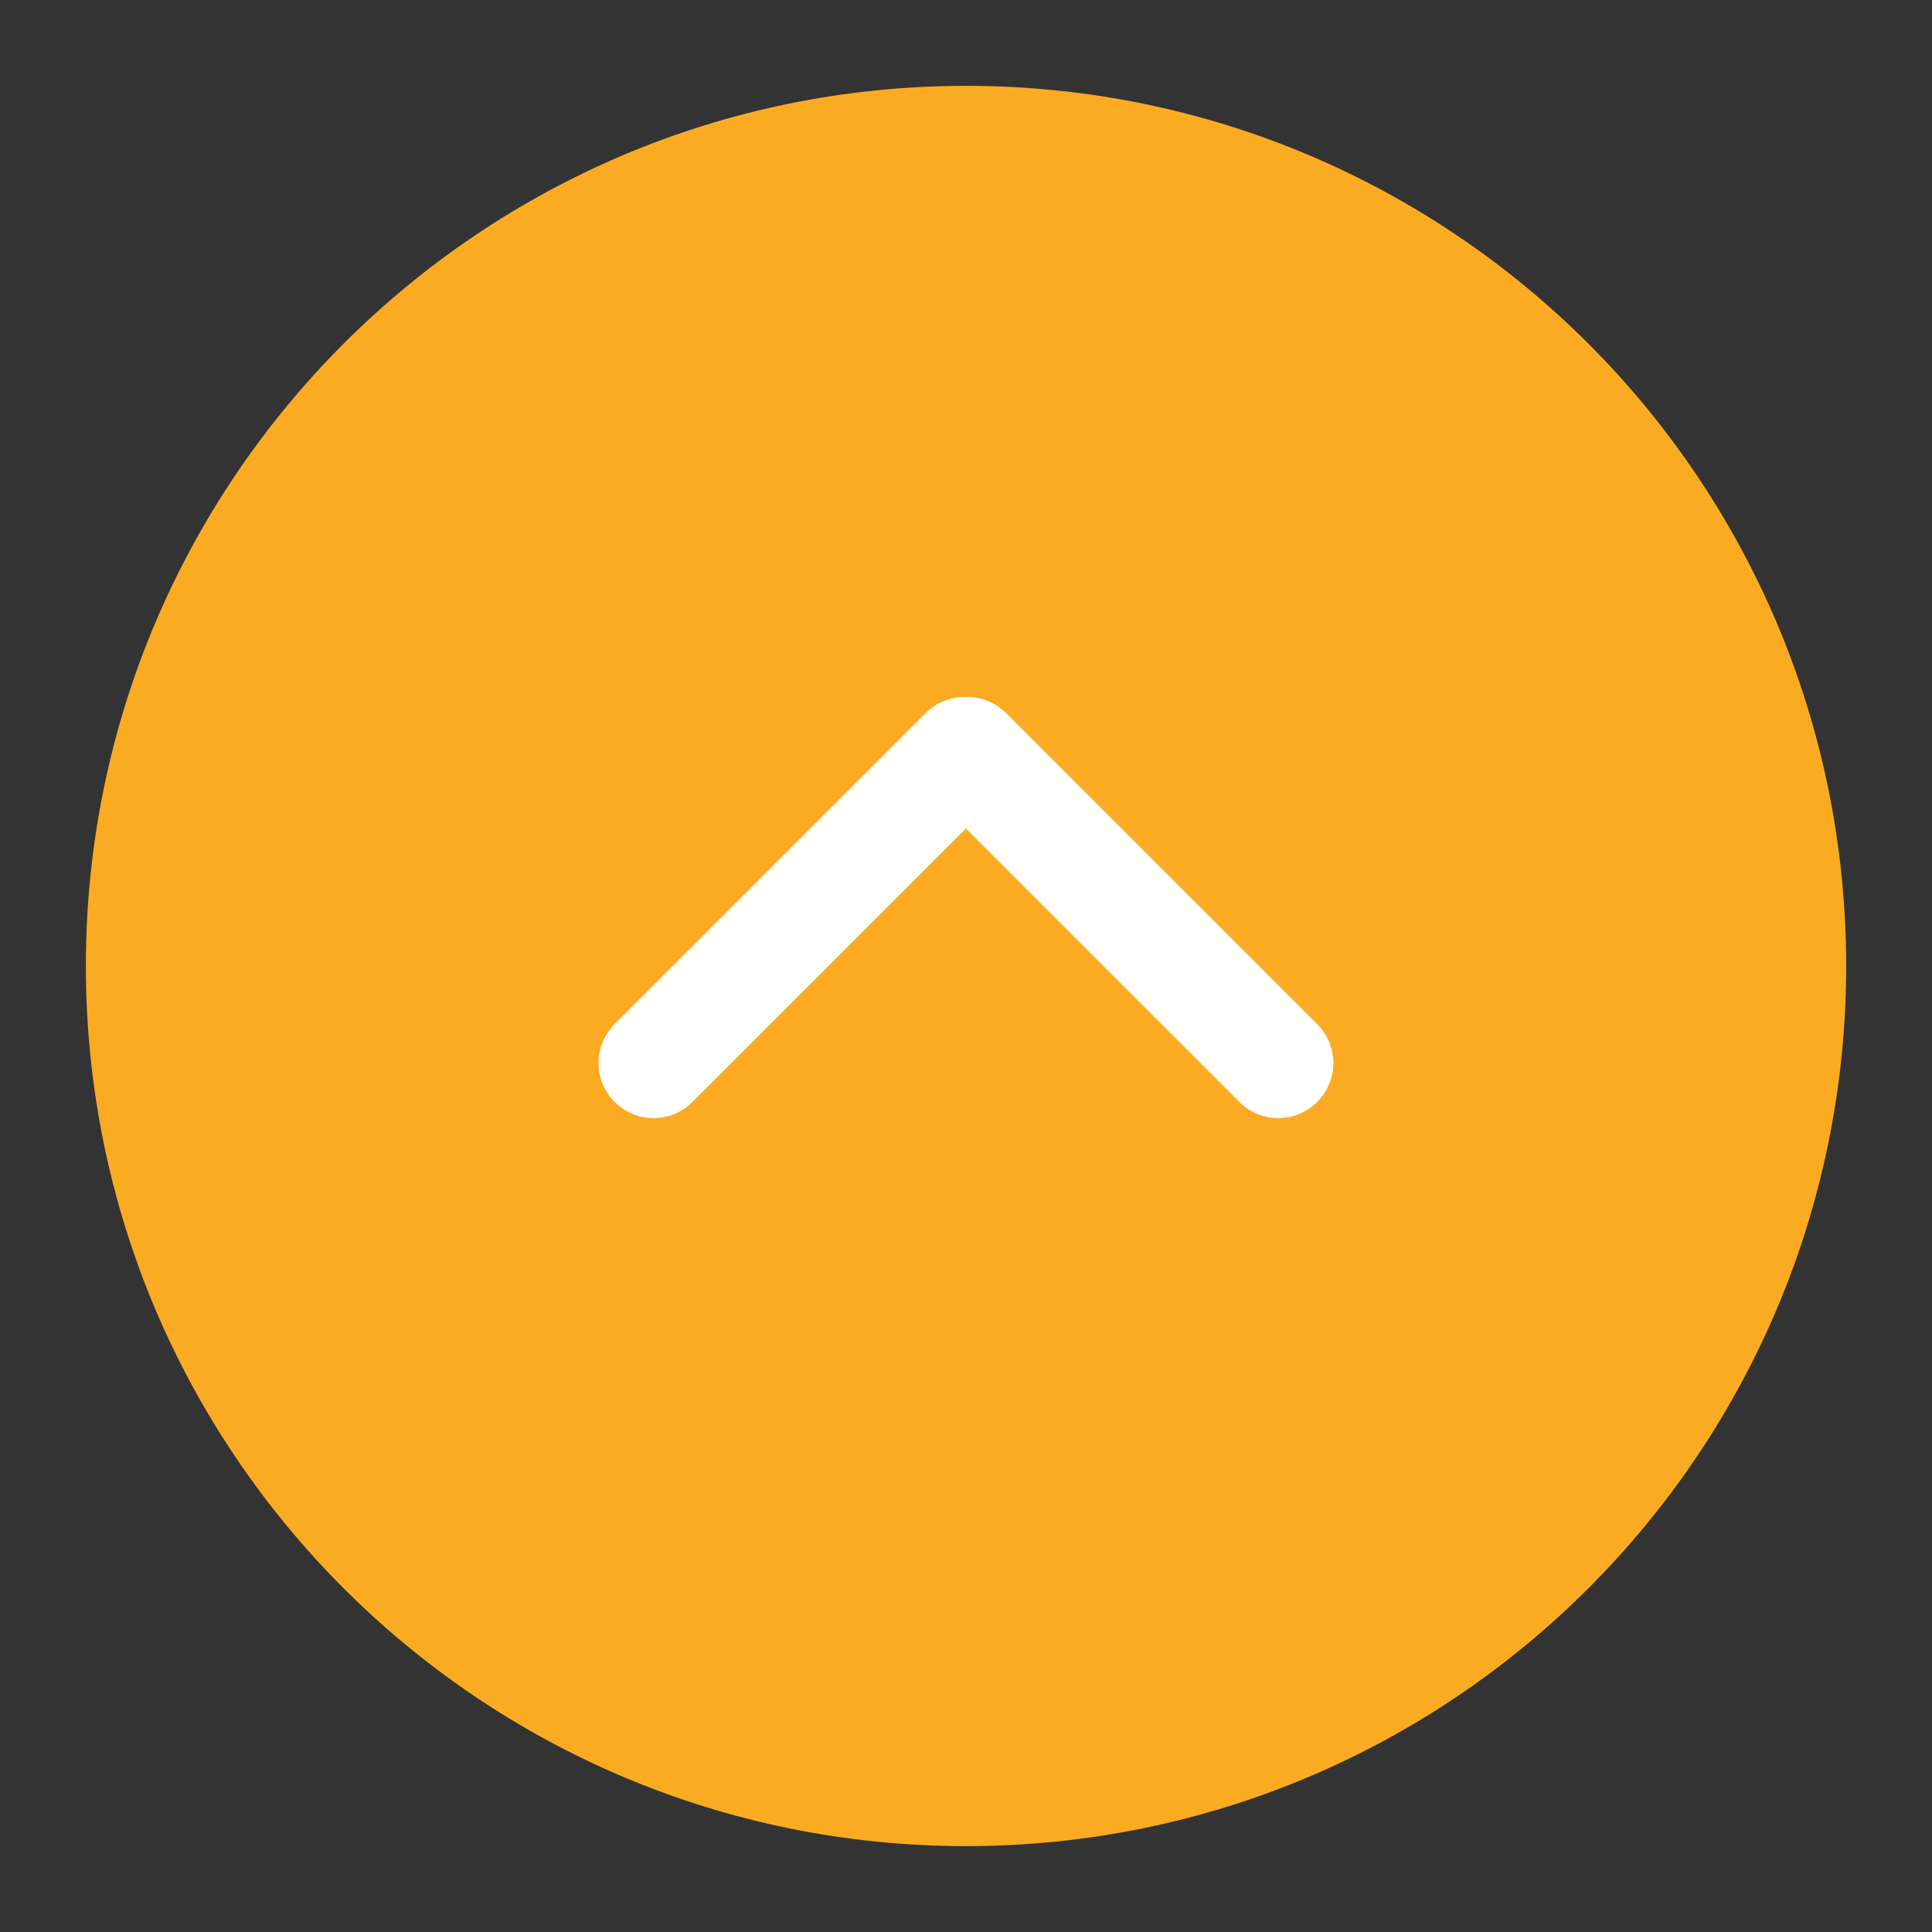
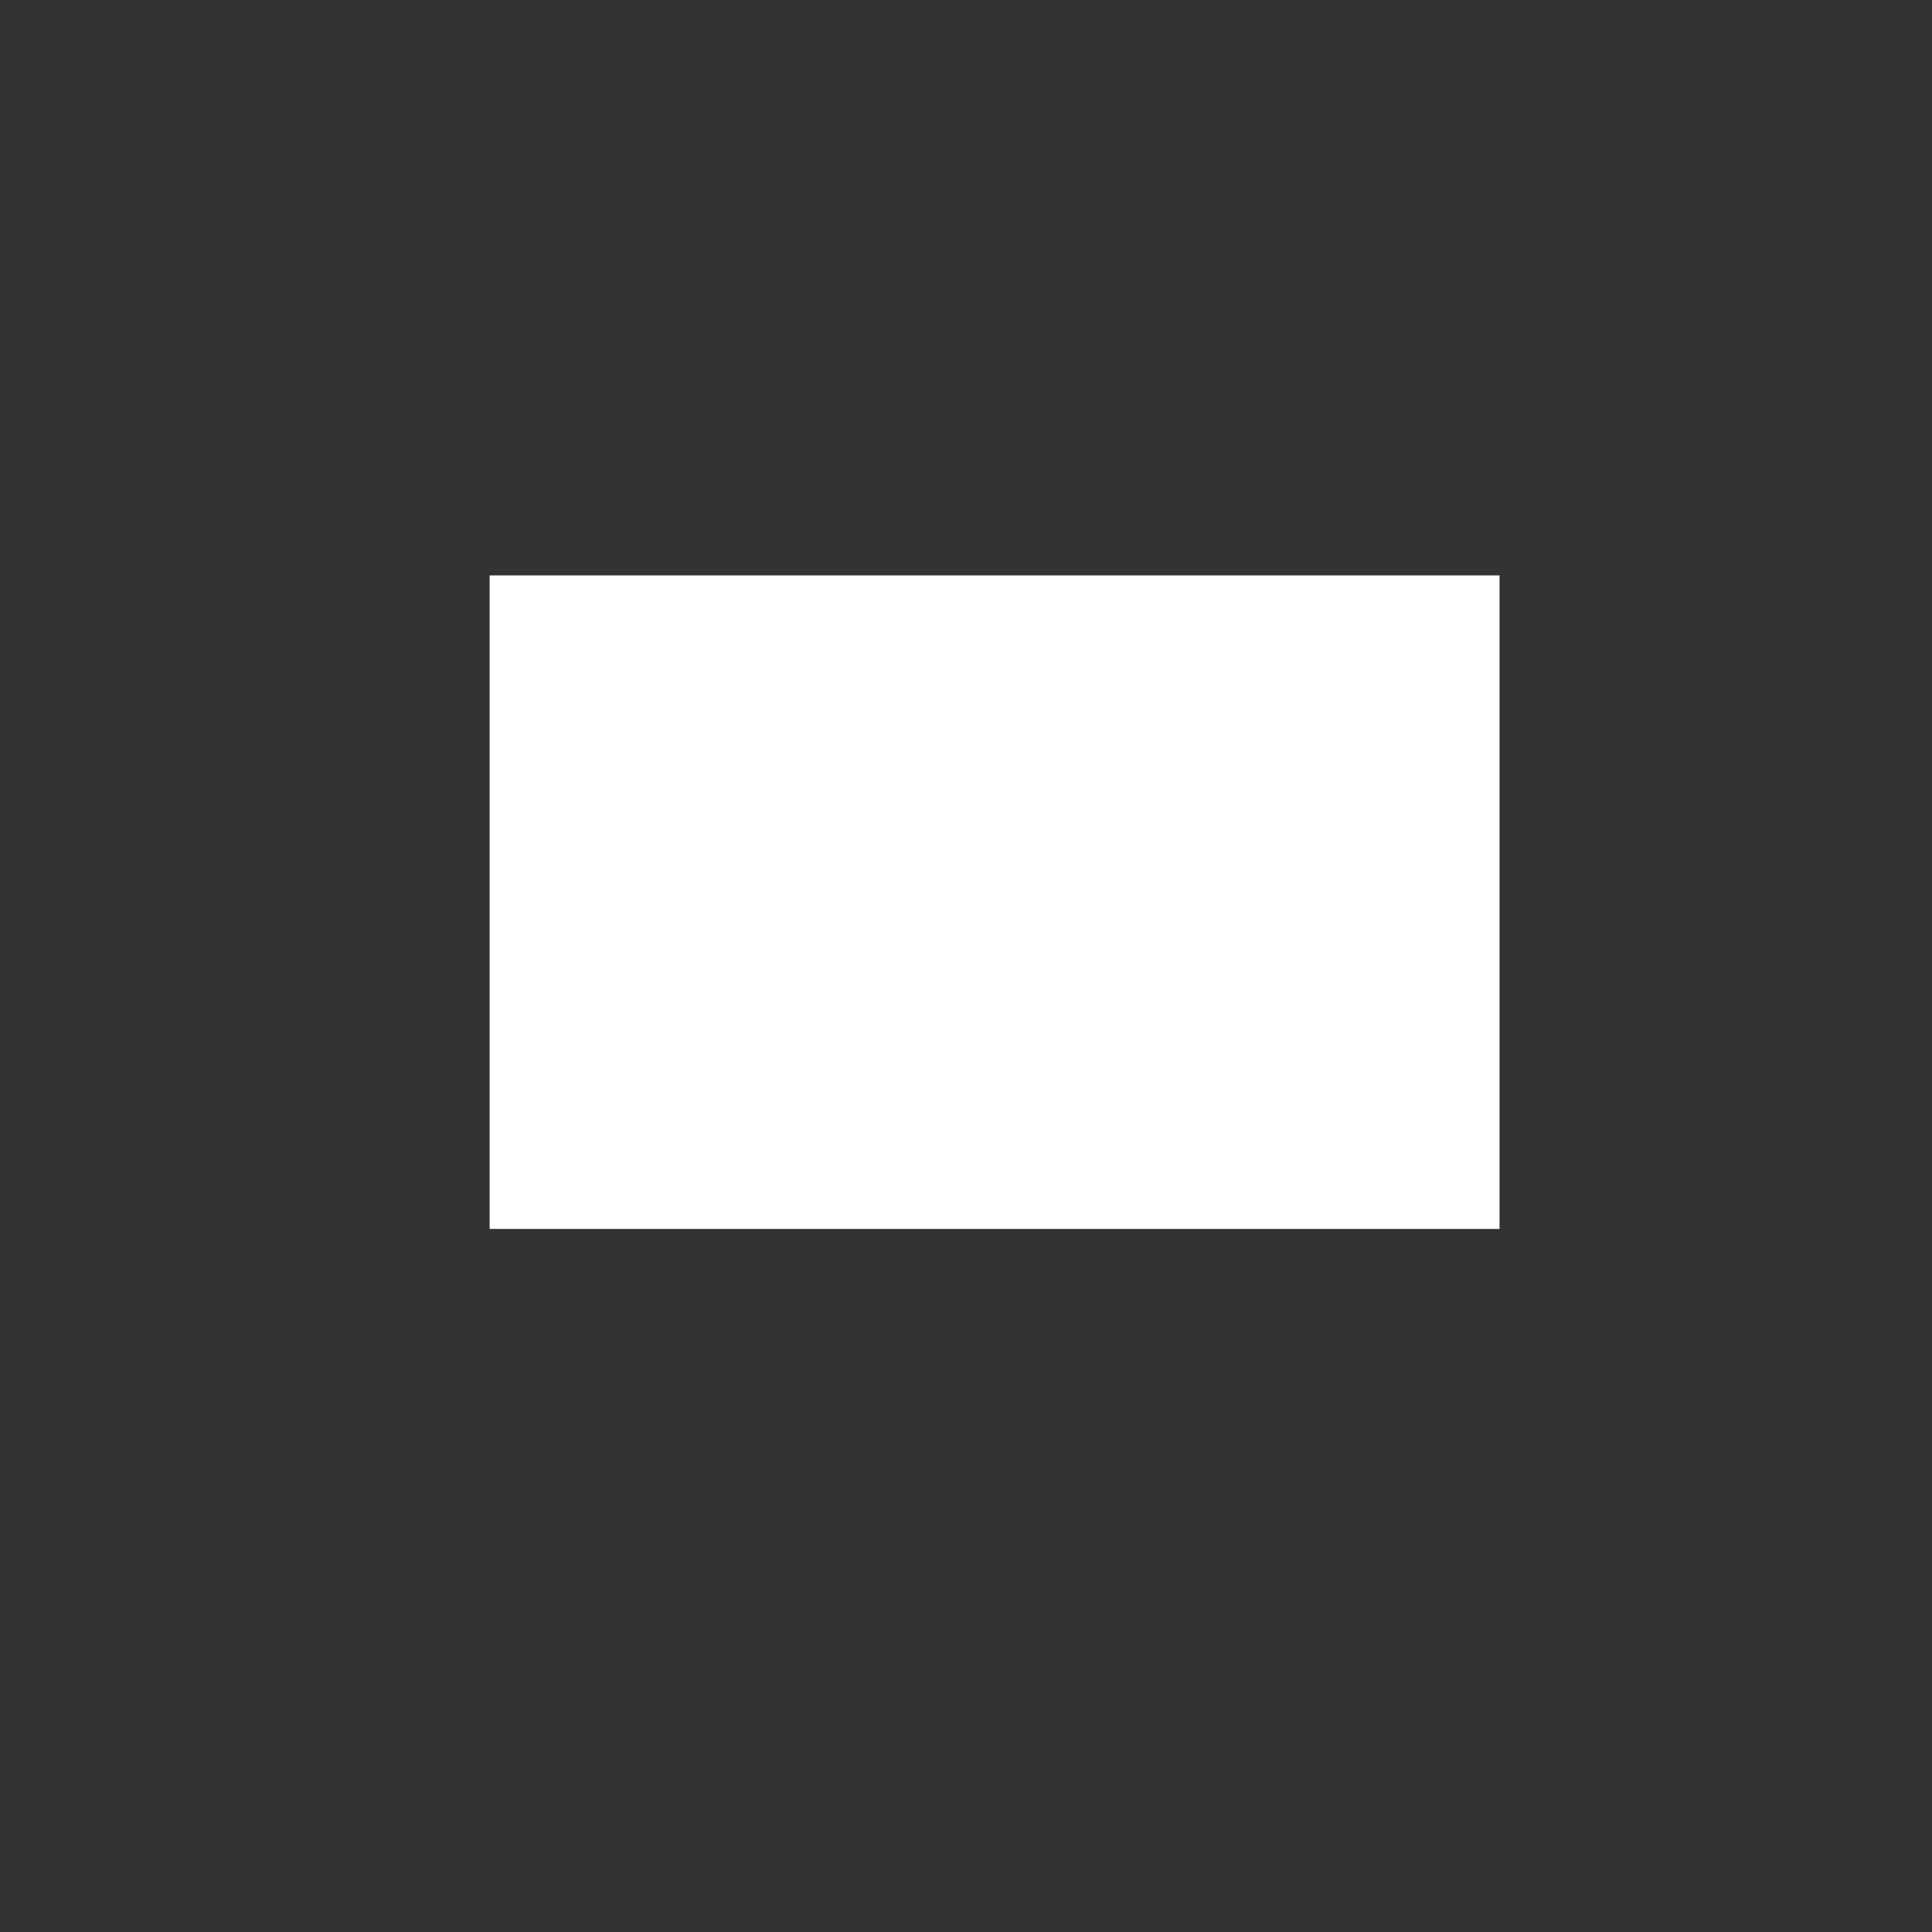
<svg xmlns="http://www.w3.org/2000/svg" version="1.1" id="Layer_1" x="0px" y="0px" width="60px" height="60px" viewBox="0 0 60 60" xml:space="preserve">
  <rect x="0" y="0" width="60" height="60" fill="#333333" stroke="none" />
  <g>
    <rect x="15.206" y="17.87" fill="#FFFFFF" width="31.364" height="20.296" />
-     <path fill="#FBAB22" d="M30,2.666c15.096,0,27.334,12.238,27.334,27.333c0,15.097-12.238,27.334-27.334,27.334   c-15.095,0-27.333-12.237-27.333-27.334C2.667,14.904,14.904,2.666,30,2.666z M30.135,21.646h-0.276   c-0.402,0.024-0.798,0.19-1.106,0.497l-9.664,9.664c-0.667,0.668-0.667,1.749,0,2.415c0.667,0.669,1.749,0.669,2.416,0l8.493-8.492   l8.493,8.492c0.668,0.669,1.748,0.669,2.416,0c0.668-0.666,0.668-1.747,0-2.415l-9.664-9.664   C30.934,21.836,30.538,21.67,30.135,21.646L30.135,21.646z" />
  </g>
</svg>